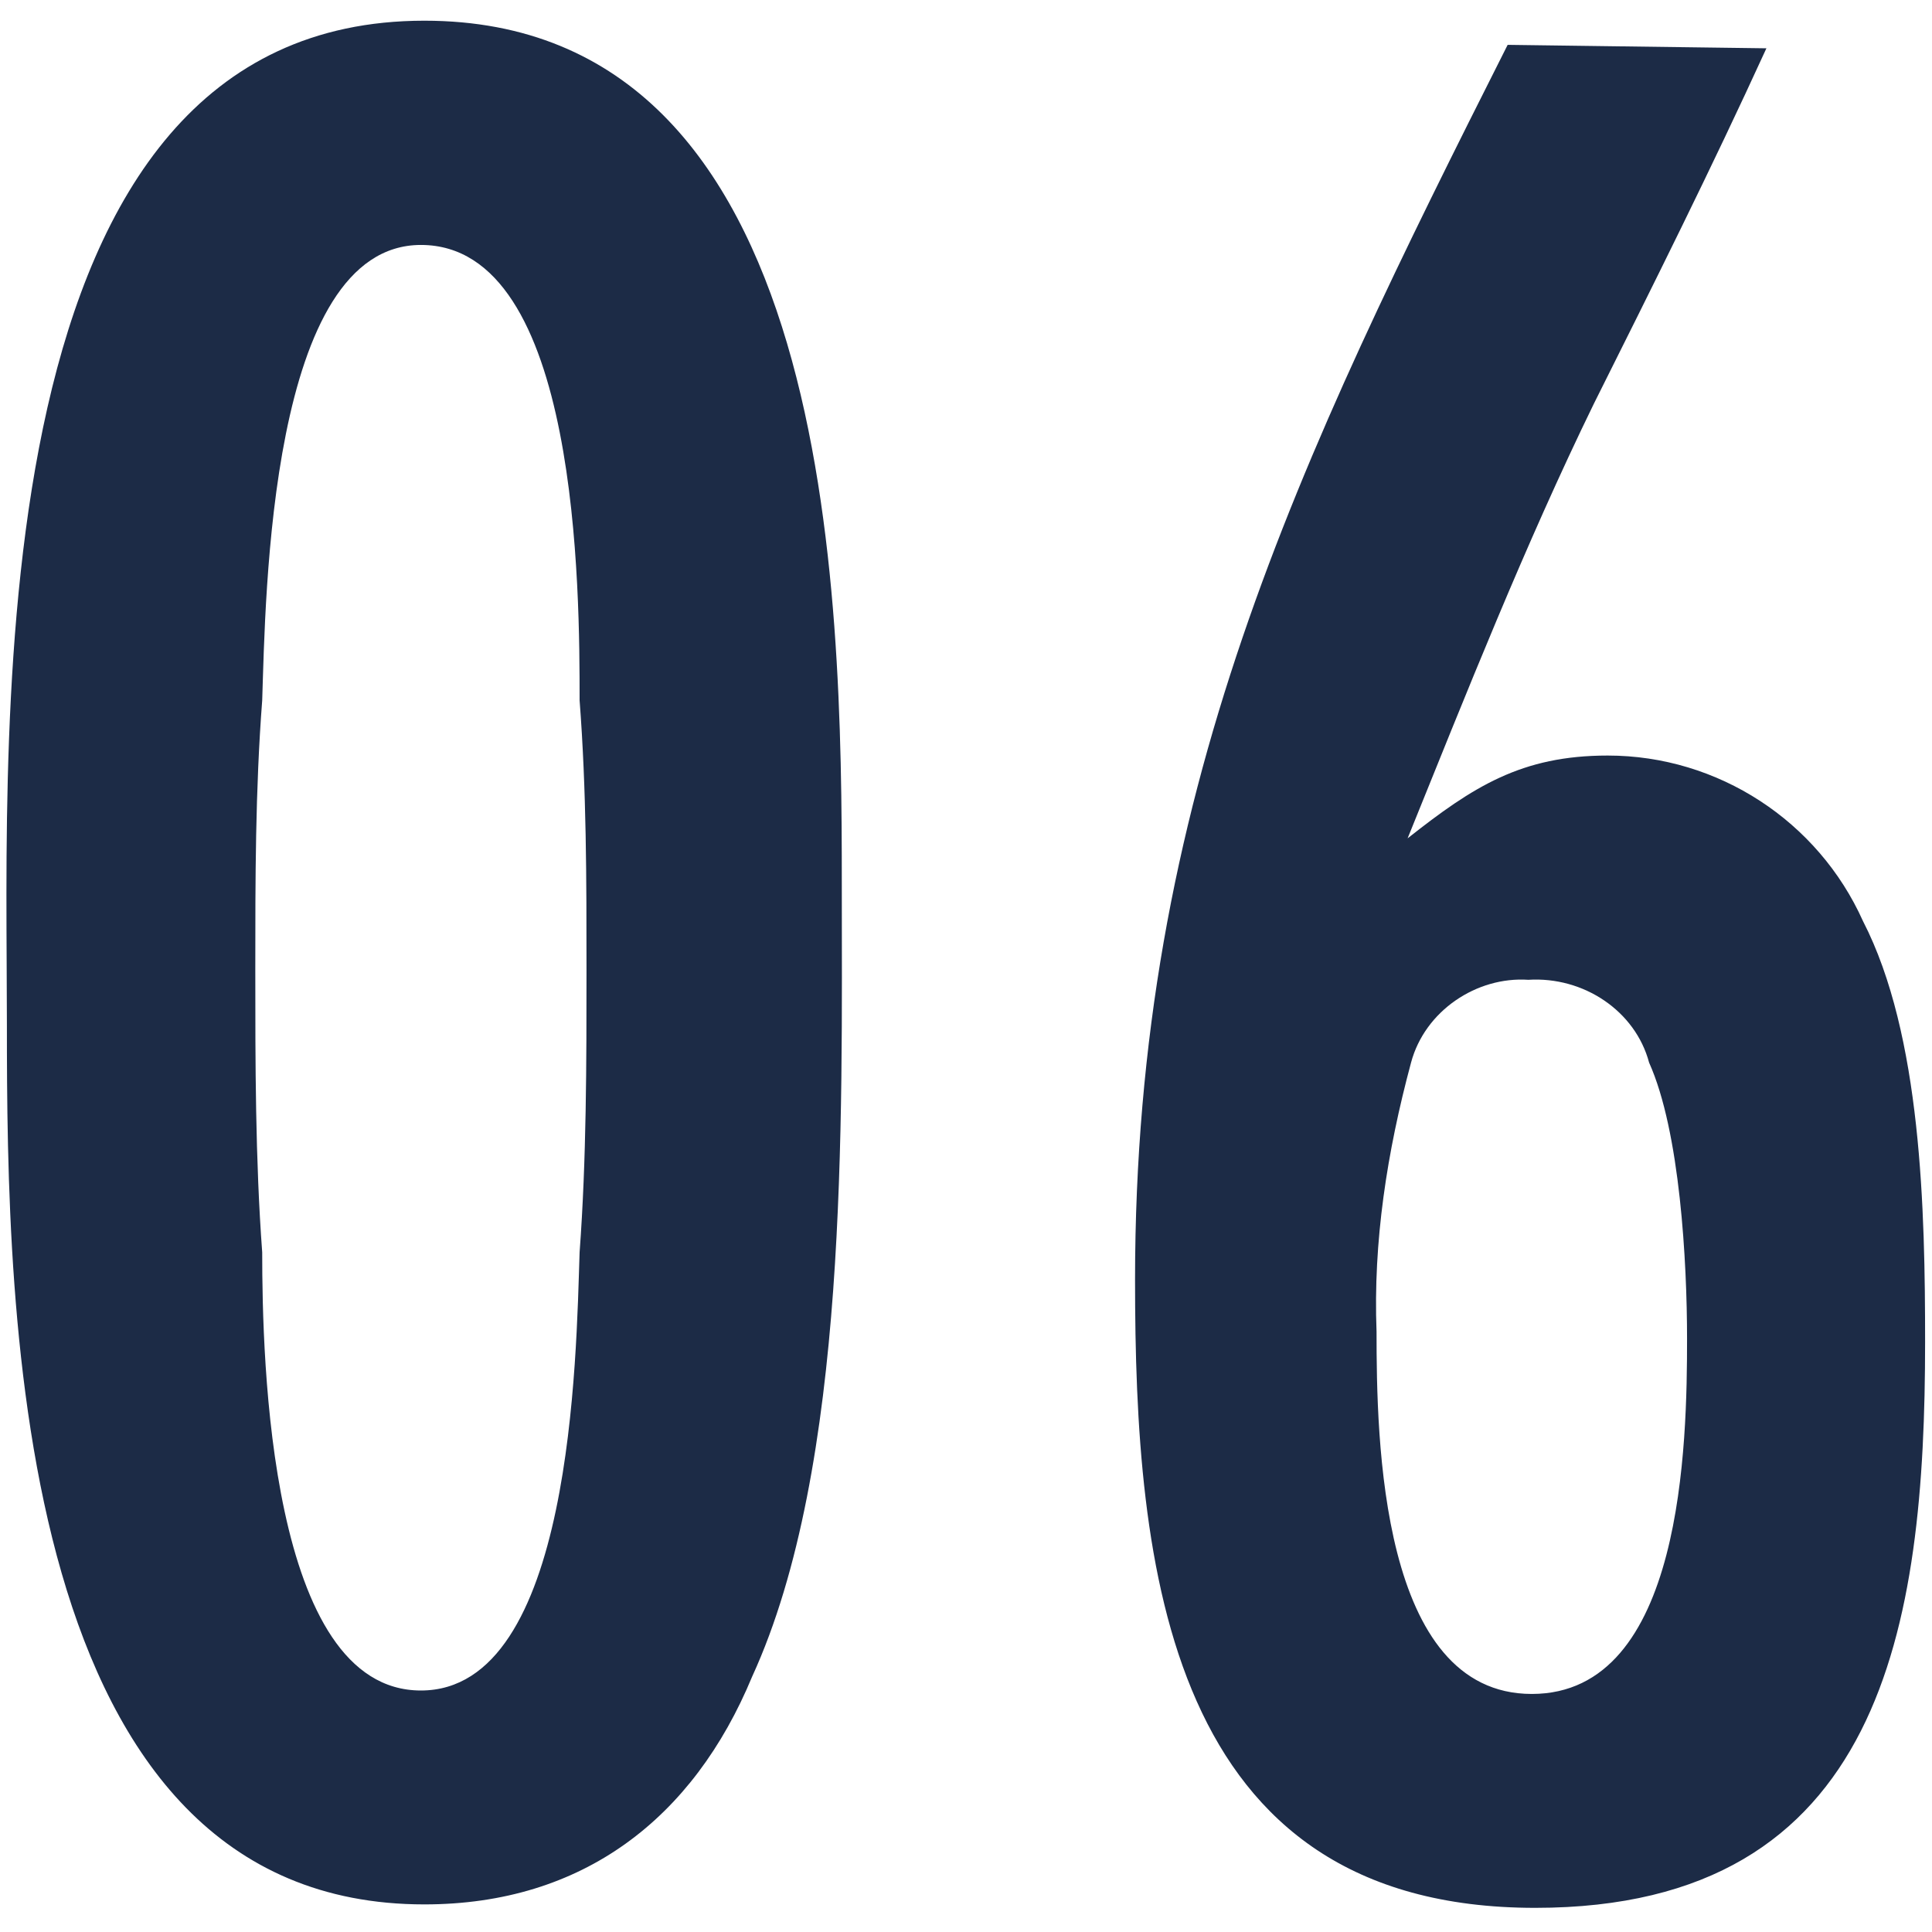
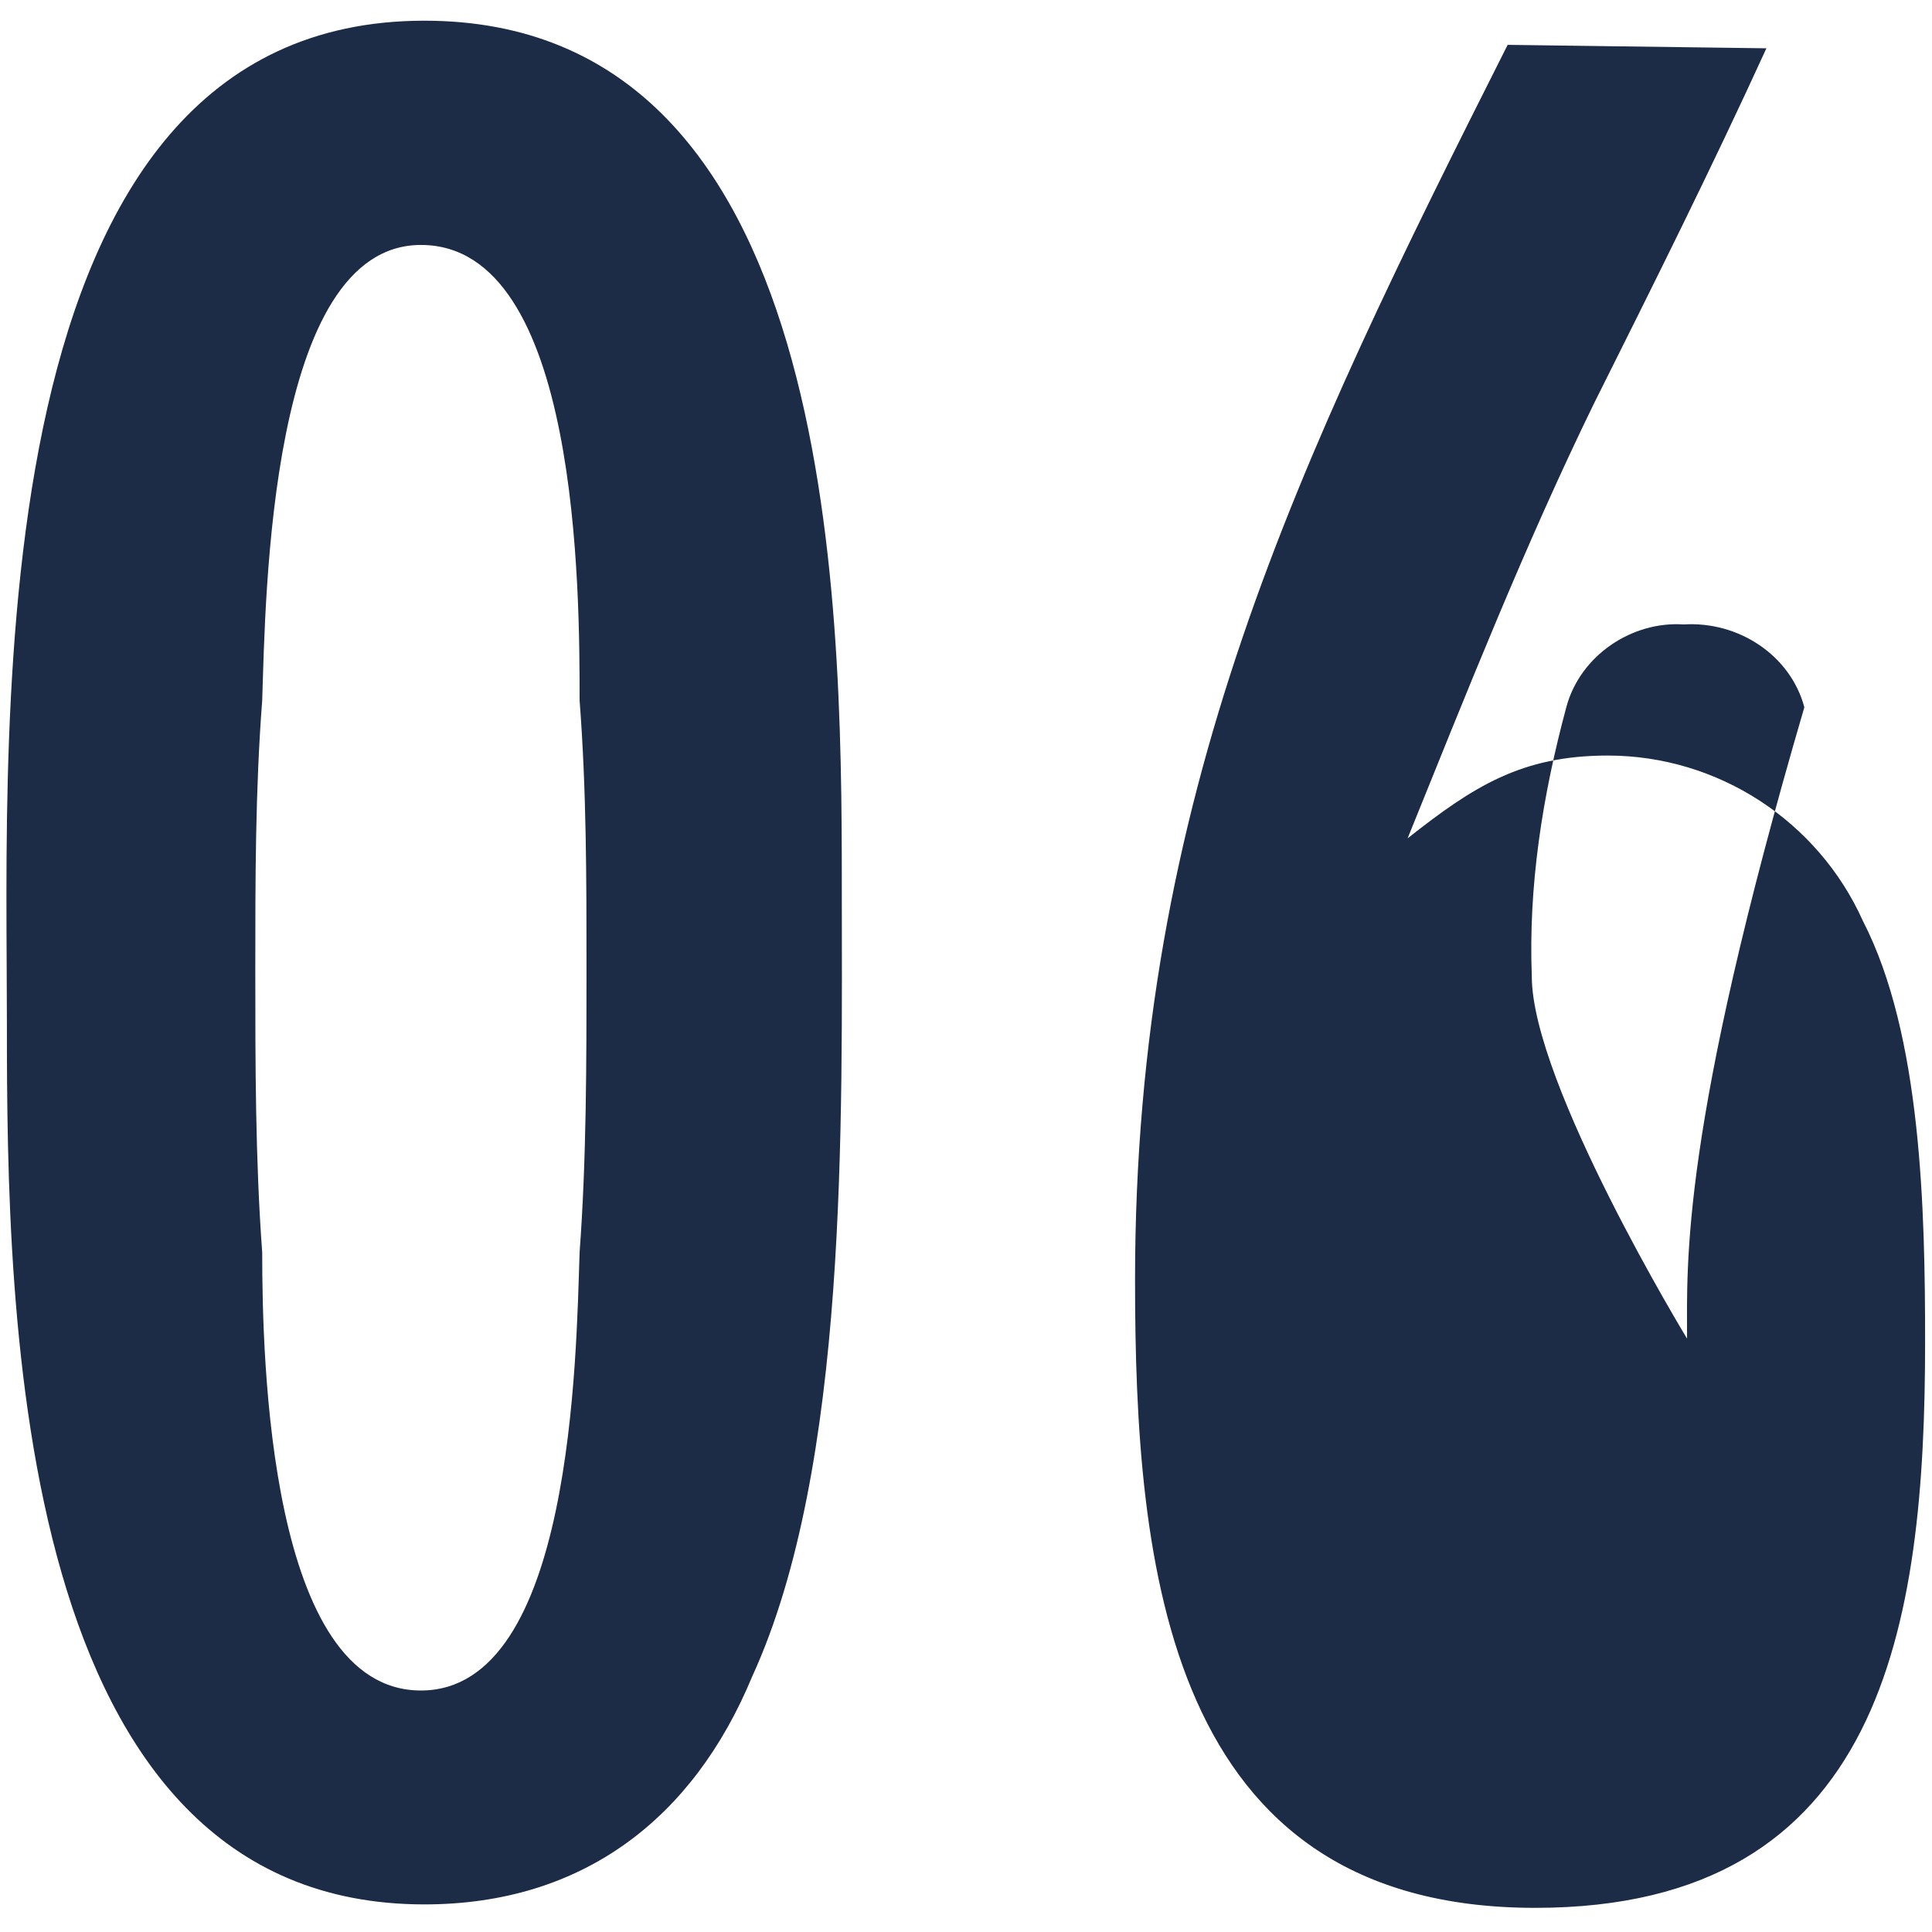
<svg xmlns="http://www.w3.org/2000/svg" version="1.1" id="レイヤー_1" x="0px" y="0px" viewBox="0 0 56 56" style="enable-background:new 0 0 56 56;" xml:space="preserve">
  <style type="text/css">
	.st0{fill:#1C2B46;}
</style>
-   <path id="campaign_num06" class="st0" d="M24.4,25.6c0-8.4-0.2-25-12.1-25c-13,0-12.1,20.2-12.1,29.1c0,8.4,0.2,25.5,12.1,25.5  c4.6,0,7.8-2.5,9.5-6.6C24.6,42.5,24.4,32.5,24.4,25.6z M17,28.1c0,2.7,0,5.5-0.2,8.2c-0.1,3-0.2,12.7-4.6,12.7s-4.6-9.6-4.6-12.7  c-0.2-2.7-0.2-5.5-0.2-8.2c0-2.6,0-5.2,0.2-7.8c0.1-3,0.2-13.2,4.6-13.2c4.6,0,4.6,10.1,4.6,13.2C17,22.9,17,25.5,17,28.1z   M43.7,1.3c-6.1,12.1-10.8,21.8-10.8,35.8c0,8.3,0.9,18.2,11.6,18.2c10.1,0,11.3-8.2,11.3-16.4c0-3.8-0.1-8.9-1.8-12.2  c-1.3-2.9-4.2-4.8-7.4-4.8c-2.5,0-3.9,0.9-5.8,2.4c1.7-4.2,3.4-8.5,5.4-12.6c1.7-3.4,3.4-6.8,5-10.3L43.7,1.3z M48.9,38.8  c0,3-0.1,10.3-4.5,10.3s-4.5-7.4-4.5-10.5c-0.1-2.6,0.3-5.2,1-7.8c0.4-1.5,1.9-2.5,3.4-2.4c1.6-0.1,3.1,0.9,3.5,2.4  C48.7,32.8,48.9,36.6,48.9,38.8z" />
+   <path id="campaign_num06" class="st0" d="M24.4,25.6c0-8.4-0.2-25-12.1-25c-13,0-12.1,20.2-12.1,29.1c0,8.4,0.2,25.5,12.1,25.5  c4.6,0,7.8-2.5,9.5-6.6C24.6,42.5,24.4,32.5,24.4,25.6z M17,28.1c0,2.7,0,5.5-0.2,8.2c-0.1,3-0.2,12.7-4.6,12.7s-4.6-9.6-4.6-12.7  c-0.2-2.7-0.2-5.5-0.2-8.2c0-2.6,0-5.2,0.2-7.8c0.1-3,0.2-13.2,4.6-13.2c4.6,0,4.6,10.1,4.6,13.2C17,22.9,17,25.5,17,28.1z   M43.7,1.3c-6.1,12.1-10.8,21.8-10.8,35.8c0,8.3,0.9,18.2,11.6,18.2c10.1,0,11.3-8.2,11.3-16.4c0-3.8-0.1-8.9-1.8-12.2  c-1.3-2.9-4.2-4.8-7.4-4.8c-2.5,0-3.9,0.9-5.8,2.4c1.7-4.2,3.4-8.5,5.4-12.6c1.7-3.4,3.4-6.8,5-10.3L43.7,1.3z M48.9,38.8  s-4.5-7.4-4.5-10.5c-0.1-2.6,0.3-5.2,1-7.8c0.4-1.5,1.9-2.5,3.4-2.4c1.6-0.1,3.1,0.9,3.5,2.4  C48.7,32.8,48.9,36.6,48.9,38.8z" />
</svg>